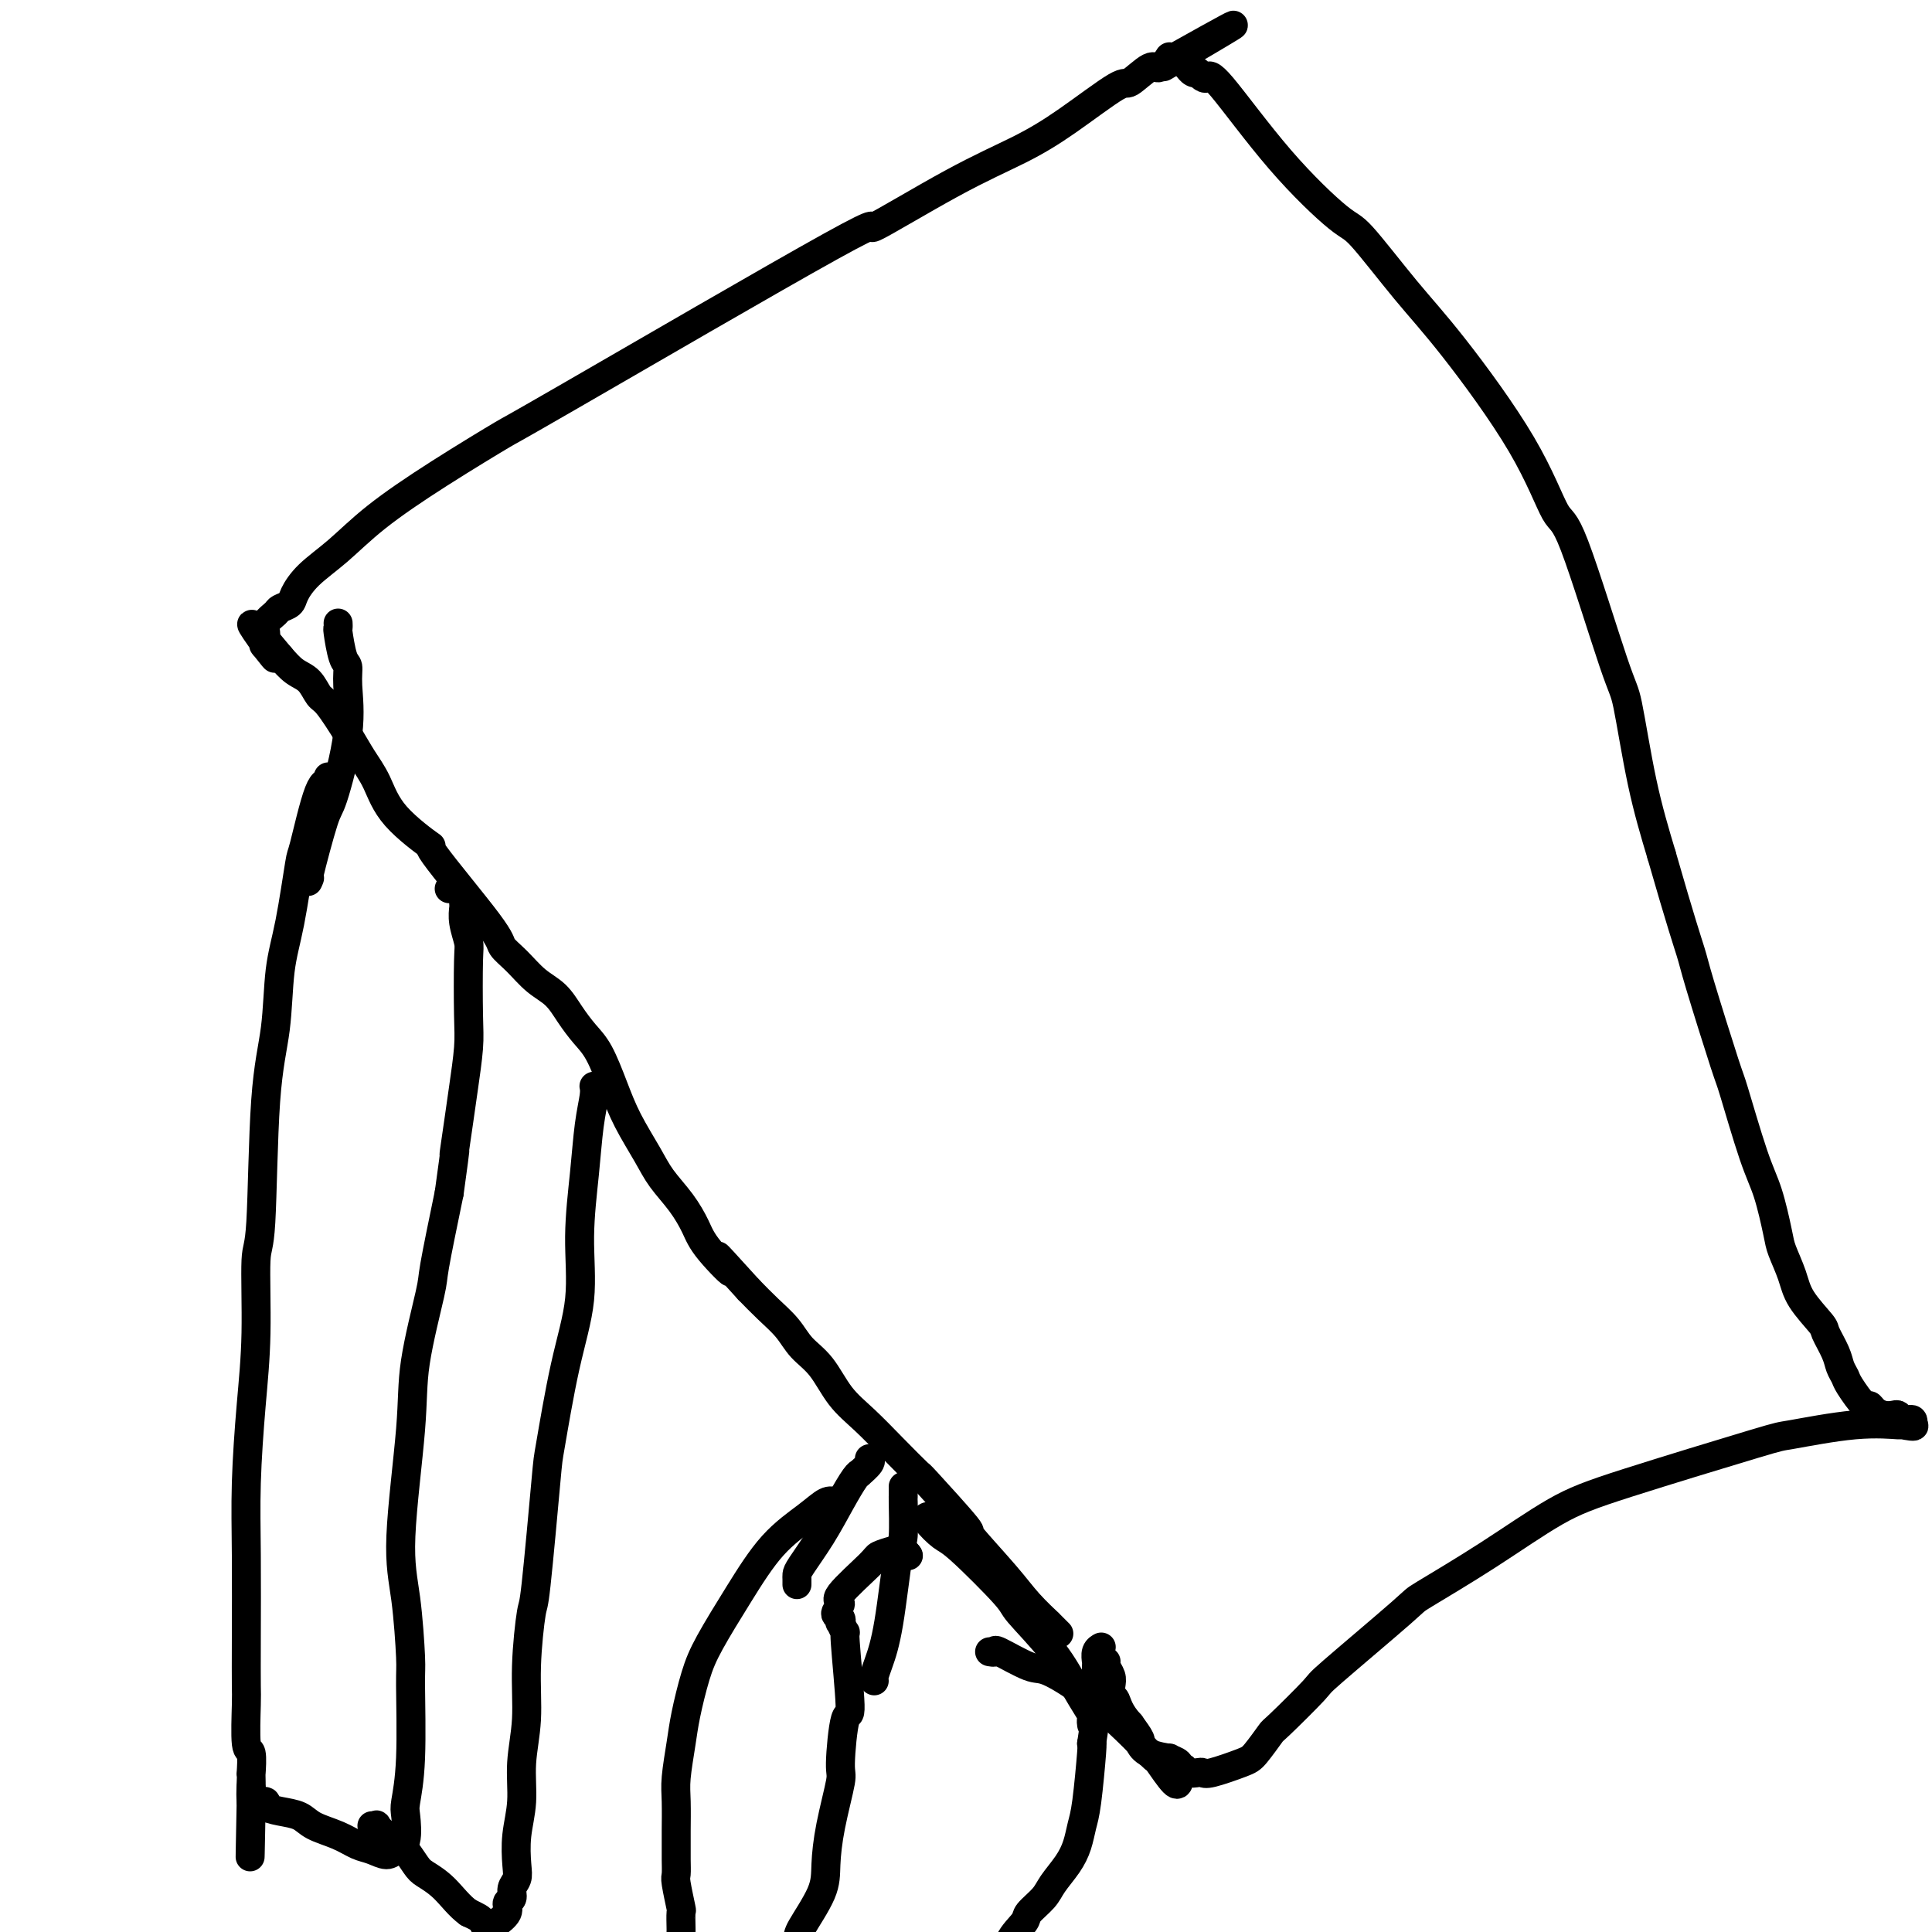
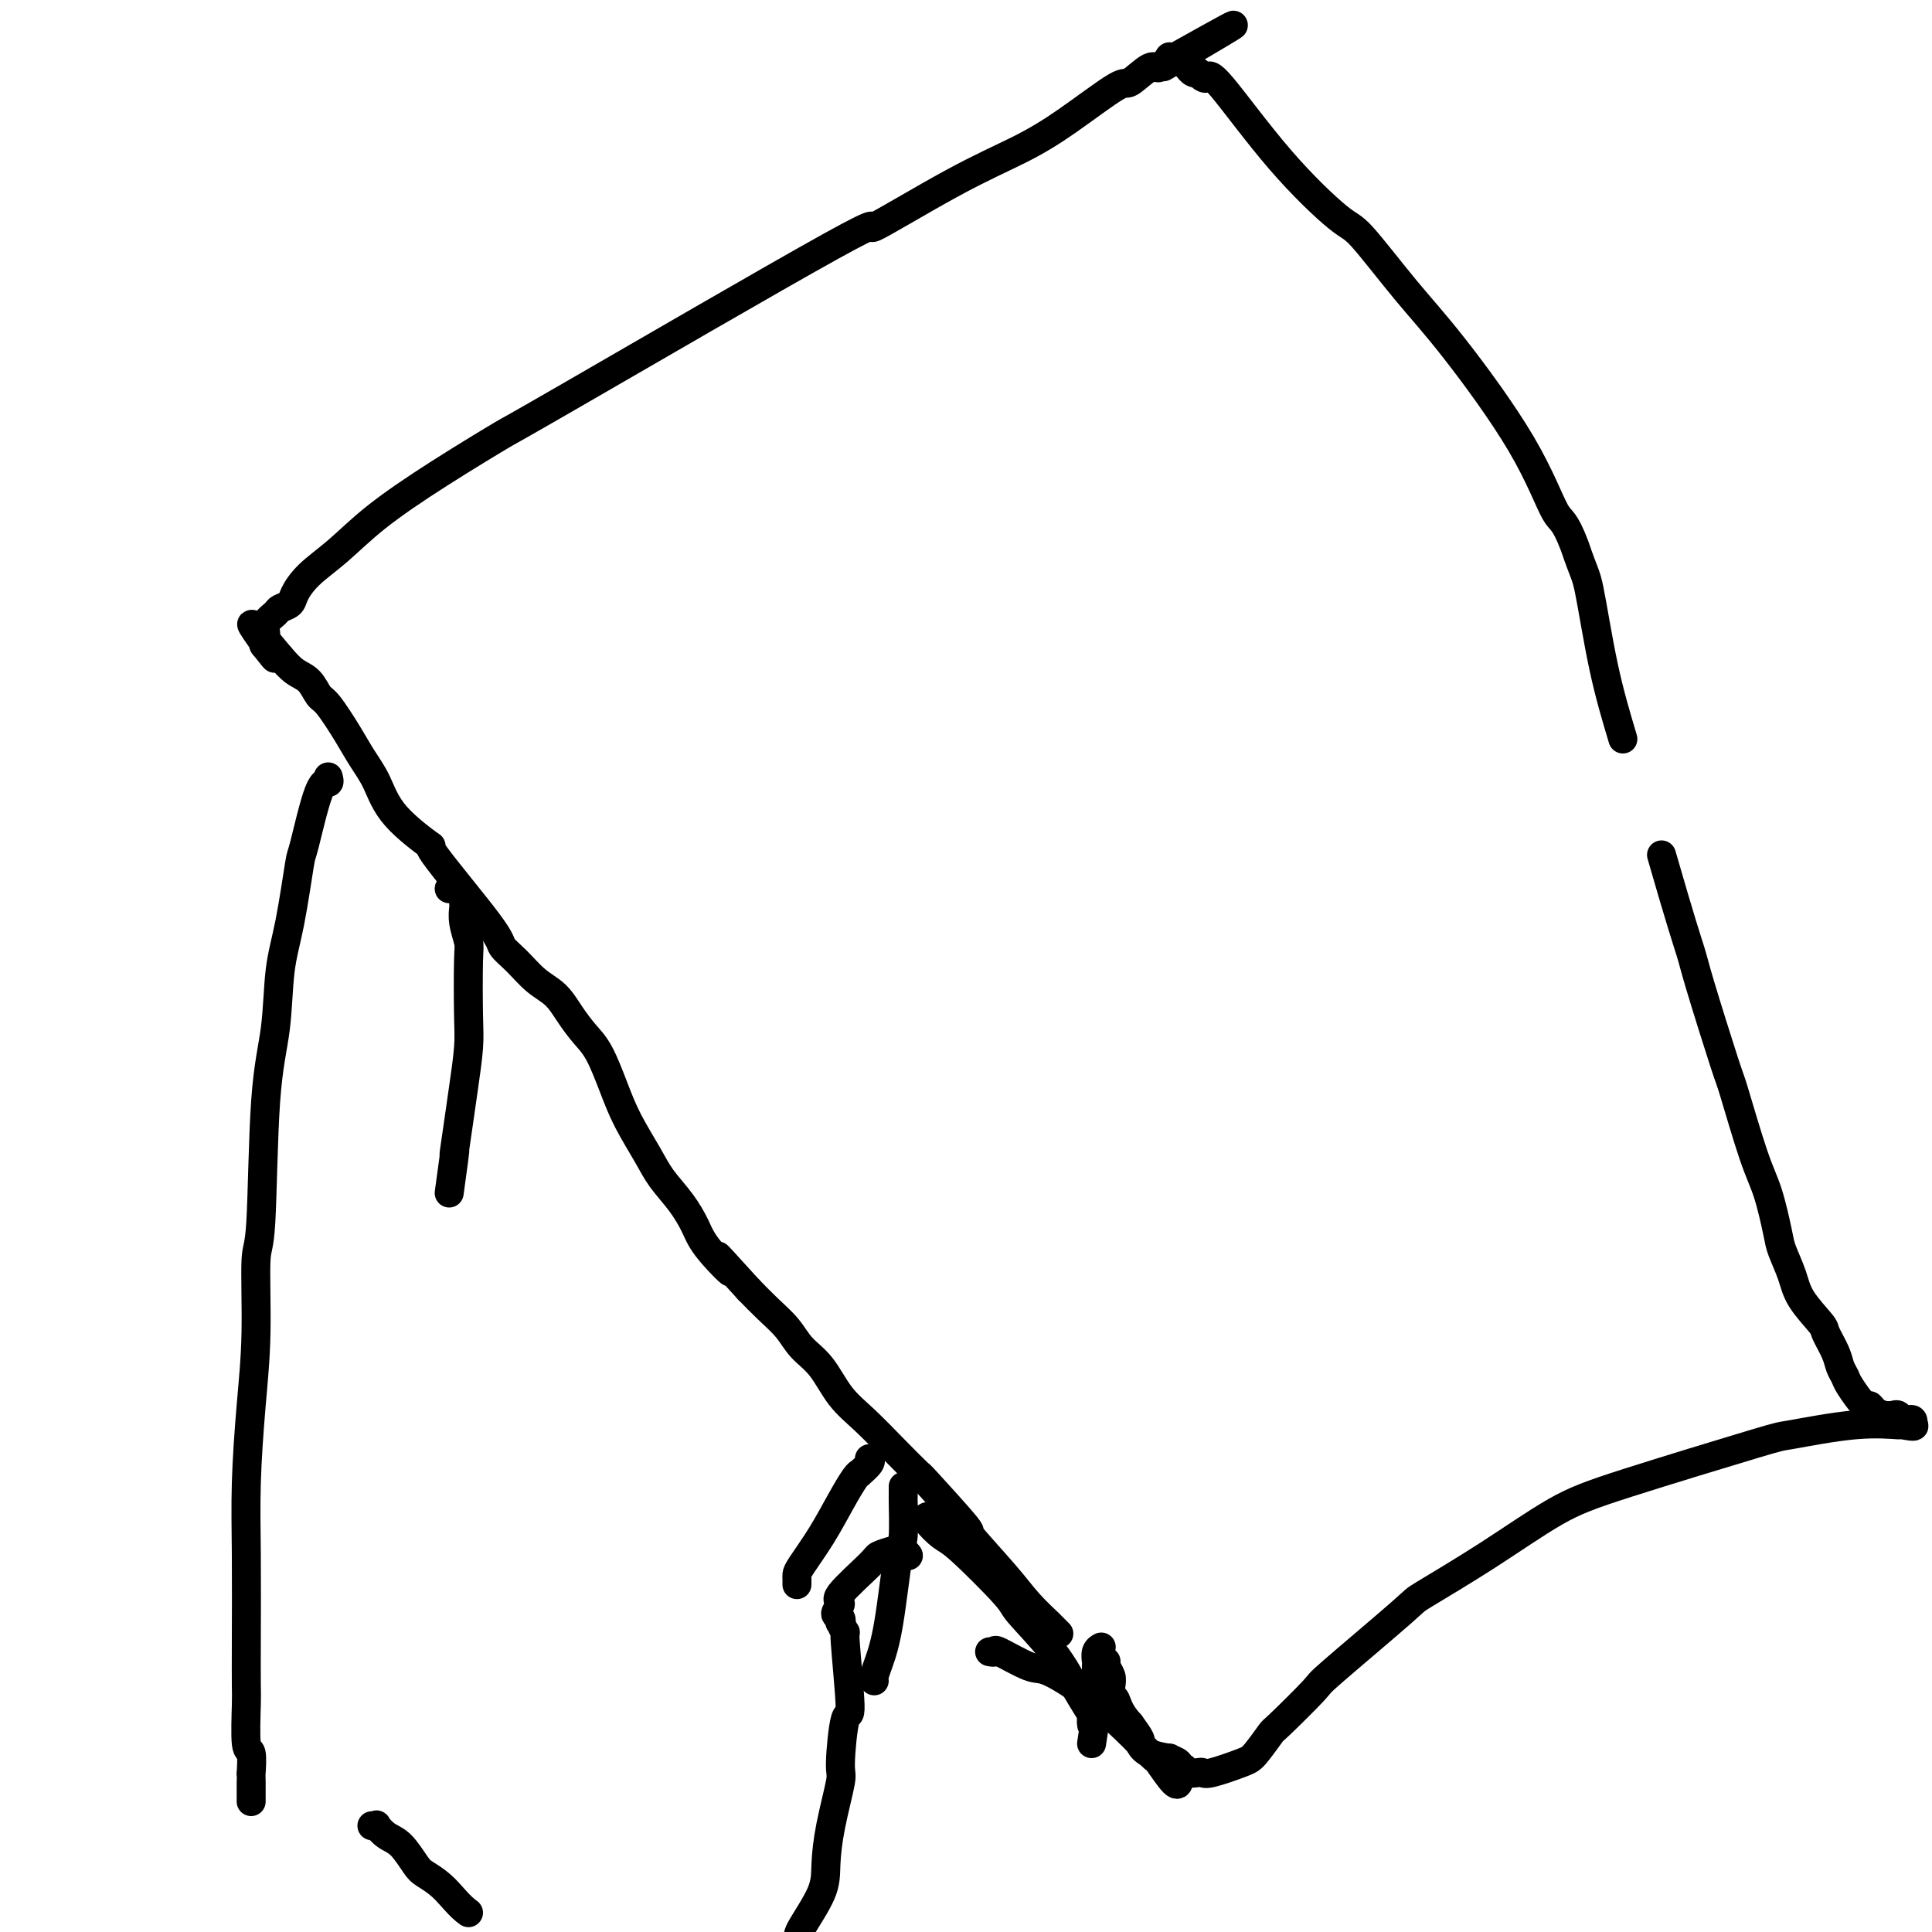
<svg xmlns="http://www.w3.org/2000/svg" viewBox="0 0 400 400" version="1.1">
  <g fill="none" stroke="#000000" stroke-width="6" stroke-linecap="round" stroke-linejoin="round">
    <path d="M219,338c0.001,0.001 0.003,0.003 0,0c-0.003,-0.003 -0.009,-0.009 0,0c0.009,0.009 0.034,0.034 0,0c-0.034,-0.034 -0.126,-0.125 0,0c0.126,0.125 0.471,0.468 0,0c-0.471,-0.468 -1.758,-1.746 -2,-2c-0.242,-0.254 0.559,0.515 0,0c-0.559,-0.515 -2.480,-2.315 -4,-4c-1.520,-1.685 -2.638,-3.257 -5,-6c-2.362,-2.743 -5.967,-6.658 -7,-8c-1.033,-1.342 0.507,-0.112 -1,-2c-1.507,-1.888 -6.062,-6.894 -8,-9c-1.938,-2.106 -1.259,-1.312 -2,-2c-0.741,-0.688 -2.901,-2.858 -5,-5c-2.099,-2.142 -4.136,-4.256 -6,-6c-1.864,-1.744 -3.555,-3.116 -5,-5c-1.445,-1.884 -2.644,-4.278 -4,-6c-1.356,-1.722 -2.869,-2.771 -4,-4c-1.131,-1.229 -1.882,-2.639 -3,-4c-1.118,-1.361 -2.605,-2.675 -4,-4c-1.395,-1.325 -2.697,-2.663 -4,-4" />
    <path d="M155,267c-10.604,-11.711 -5.113,-5.489 -4,-4c1.113,1.489 -2.151,-1.754 -4,-4c-1.849,-2.246 -2.284,-3.495 -3,-5c-0.716,-1.505 -1.714,-3.267 -3,-5c-1.286,-1.733 -2.861,-3.436 -4,-5c-1.139,-1.564 -1.841,-2.987 -3,-5c-1.159,-2.013 -2.775,-4.614 -4,-7c-1.225,-2.386 -2.060,-4.558 -3,-7c-0.940,-2.442 -1.987,-5.156 -3,-7c-1.013,-1.844 -1.993,-2.818 -3,-4c-1.007,-1.182 -2.043,-2.572 -3,-4c-0.957,-1.428 -1.836,-2.895 -3,-4c-1.164,-1.105 -2.613,-1.847 -4,-3c-1.387,-1.153 -2.712,-2.717 -4,-4c-1.288,-1.283 -2.540,-2.283 -3,-3c-0.460,-0.717 -0.128,-1.149 -3,-5c-2.872,-3.851 -8.947,-11.120 -11,-14c-2.053,-2.880 -0.085,-1.369 -1,-2c-0.915,-0.631 -4.714,-3.402 -7,-6c-2.286,-2.598 -3.060,-5.023 -4,-7c-0.940,-1.977 -2.047,-3.506 -3,-5c-0.953,-1.494 -1.753,-2.952 -3,-5c-1.247,-2.048 -2.942,-4.687 -4,-6c-1.058,-1.313 -1.479,-1.300 -2,-2c-0.521,-0.700 -1.140,-2.111 -2,-3c-0.860,-0.889 -1.960,-1.254 -3,-2c-1.040,-0.746 -2.020,-1.873 -3,-3" />
    <path d="M58,136c-10.602,-12.849 -4.108,-3.971 -2,-1c2.108,2.971 -0.169,0.034 -1,-1c-0.831,-1.034 -0.216,-0.165 0,0c0.216,0.165 0.032,-0.376 0,-1c-0.032,-0.624 0.090,-1.333 0,-2c-0.090,-0.667 -0.390,-1.294 0,-2c0.390,-0.706 1.470,-1.493 2,-2c0.530,-0.507 0.509,-0.734 1,-1c0.491,-0.266 1.493,-0.570 2,-1c0.507,-0.430 0.518,-0.985 1,-2c0.482,-1.015 1.435,-2.491 3,-4c1.565,-1.509 3.742,-3.051 6,-5c2.258,-1.949 4.596,-4.304 8,-7c3.404,-2.696 7.875,-5.733 13,-9c5.125,-3.267 10.903,-6.764 13,-8c2.097,-1.236 0.511,-0.213 14,-8c13.489,-7.787 42.052,-24.386 54,-31c11.948,-6.614 7.282,-3.245 9,-4c1.718,-0.755 9.819,-5.635 16,-9c6.181,-3.365 10.440,-5.215 14,-7c3.560,-1.785 6.420,-3.506 10,-6c3.580,-2.494 7.881,-5.762 10,-7c2.119,-1.238 2.056,-0.447 3,-1c0.944,-0.553 2.897,-2.449 4,-3c1.103,-0.551 1.358,0.244 2,0c0.642,-0.244 1.673,-1.527 2,-2c0.327,-0.473 -0.049,-0.135 0,0c0.049,0.135 0.525,0.068 1,0" />
-     <path d="M243,12c23.737,-13.304 7.078,-3.565 1,0c-6.078,3.565 -1.576,0.954 0,0c1.576,-0.954 0.226,-0.252 0,0c-0.226,0.252 0.670,0.052 1,0c0.330,-0.052 0.092,0.043 0,0c-0.092,-0.043 -0.040,-0.223 0,0c0.040,0.223 0.066,0.848 0,1c-0.066,0.152 -0.224,-0.169 0,0c0.224,0.169 0.830,0.829 1,1c0.170,0.171 -0.095,-0.147 0,0c0.095,0.147 0.550,0.759 1,1c0.450,0.241 0.893,0.113 1,0c0.107,-0.113 -0.123,-0.210 0,0c0.123,0.210 0.600,0.726 1,1c0.400,0.274 0.724,0.307 1,0c0.276,-0.307 0.504,-0.952 3,2c2.496,2.952 7.261,9.502 12,15c4.739,5.498 9.452,9.944 12,12c2.548,2.056 2.930,1.722 5,4c2.070,2.278 5.826,7.167 9,11c3.174,3.833 5.764,6.611 10,12c4.236,5.389 10.117,13.390 14,20c3.883,6.610 5.766,11.830 7,14c1.234,2.170 1.817,1.292 4,7c2.183,5.708 5.967,18.004 8,24c2.033,5.996 2.317,5.691 3,9c0.683,3.309 1.767,10.231 3,16c1.233,5.769 2.617,10.384 4,15" />
+     <path d="M243,12c23.737,-13.304 7.078,-3.565 1,0c-6.078,3.565 -1.576,0.954 0,0c1.576,-0.954 0.226,-0.252 0,0c-0.226,0.252 0.670,0.052 1,0c0.330,-0.052 0.092,0.043 0,0c-0.092,-0.043 -0.040,-0.223 0,0c0.040,0.223 0.066,0.848 0,1c-0.066,0.152 -0.224,-0.169 0,0c0.224,0.169 0.830,0.829 1,1c0.170,0.171 -0.095,-0.147 0,0c0.095,0.147 0.550,0.759 1,1c0.450,0.241 0.893,0.113 1,0c0.107,-0.113 -0.123,-0.210 0,0c0.123,0.210 0.600,0.726 1,1c0.400,0.274 0.724,0.307 1,0c0.276,-0.307 0.504,-0.952 3,2c2.496,2.952 7.261,9.502 12,15c4.739,5.498 9.452,9.944 12,12c2.548,2.056 2.930,1.722 5,4c2.070,2.278 5.826,7.167 9,11c3.174,3.833 5.764,6.611 10,12c4.236,5.389 10.117,13.390 14,20c3.883,6.610 5.766,11.830 7,14c1.234,2.170 1.817,1.292 4,7c2.033,5.996 2.317,5.691 3,9c0.683,3.309 1.767,10.231 3,16c1.233,5.769 2.617,10.384 4,15" />
    <path d="M344,177c4.099,14.253 5.345,17.886 6,20c0.655,2.114 0.717,2.707 2,7c1.283,4.293 3.787,12.284 5,16c1.213,3.716 1.136,3.157 2,6c0.864,2.843 2.669,9.088 4,13c1.331,3.912 2.189,5.489 3,8c0.811,2.511 1.577,5.955 2,8c0.423,2.045 0.504,2.692 1,4c0.496,1.308 1.408,3.277 2,5c0.592,1.723 0.865,3.199 2,5c1.135,1.801 3.131,3.925 4,5c0.869,1.075 0.612,1.100 1,2c0.388,0.900 1.421,2.673 2,4c0.579,1.327 0.705,2.207 1,3c0.295,0.793 0.761,1.497 1,2c0.239,0.503 0.252,0.804 1,2c0.748,1.196 2.232,3.287 3,4c0.768,0.713 0.822,0.046 1,0c0.178,-0.046 0.482,0.527 1,1c0.518,0.473 1.252,0.845 2,1c0.748,0.155 1.511,0.093 2,0c0.489,-0.093 0.706,-0.217 1,0c0.294,0.217 0.667,0.776 1,1c0.333,0.224 0.625,0.111 1,0c0.375,-0.111 0.832,-0.222 1,0c0.168,0.222 0.048,0.778 0,1c-0.048,0.222 -0.024,0.111 0,0" />
    <path d="M396,295c1.063,0.610 -1.280,0.136 -2,0c-0.720,-0.136 0.184,0.067 -1,0c-1.184,-0.067 -4.456,-0.402 -9,0c-4.544,0.402 -10.360,1.542 -13,2c-2.640,0.458 -2.103,0.236 -8,2c-5.897,1.764 -18.229,5.516 -26,8c-7.771,2.484 -10.980,3.700 -15,6c-4.020,2.300 -8.850,5.685 -14,9c-5.150,3.315 -10.620,6.560 -13,8c-2.380,1.440 -1.668,1.076 -5,4c-3.332,2.924 -10.706,9.137 -14,12c-3.294,2.863 -2.506,2.377 -4,4c-1.494,1.623 -5.268,5.357 -7,7c-1.732,1.643 -1.420,1.197 -2,2c-0.580,0.803 -2.052,2.856 -3,4c-0.948,1.144 -1.371,1.379 -3,2c-1.629,0.621 -4.463,1.626 -6,2c-1.537,0.374 -1.775,0.115 -2,0c-0.225,-0.115 -0.436,-0.086 -1,0c-0.564,0.086 -1.480,0.229 -2,0c-0.520,-0.229 -0.644,-0.831 -1,-1c-0.356,-0.169 -0.946,0.097 -1,0c-0.054,-0.097 0.426,-0.555 0,-1c-0.426,-0.445 -1.759,-0.877 -2,-1c-0.241,-0.123 0.609,0.064 0,0c-0.609,-0.064 -2.679,-0.378 -4,-1c-1.321,-0.622 -1.894,-1.552 -2,-2c-0.106,-0.448 0.255,-0.414 0,-1c-0.255,-0.586 -1.128,-1.793 -2,-3" />
    <path d="M234,357c-2.322,-2.490 -2.626,-4.215 -3,-5c-0.374,-0.785 -0.818,-0.631 -1,-1c-0.182,-0.369 -0.101,-1.262 0,-2c0.101,-0.738 0.223,-1.322 0,-2c-0.223,-0.678 -0.791,-1.452 -1,-2c-0.209,-0.548 -0.060,-0.871 0,-1c0.060,-0.129 0.030,-0.065 0,0" />
    <path d="M68,161c-0.038,-0.139 -0.075,-0.278 0,0c0.075,0.278 0.263,0.974 0,1c-0.263,0.026 -0.978,-0.617 -2,2c-1.022,2.617 -2.353,8.496 -3,11c-0.647,2.504 -0.611,1.635 -1,4c-0.389,2.365 -1.203,7.966 -2,12c-0.797,4.034 -1.576,6.502 -2,10c-0.424,3.498 -0.491,8.026 -1,12c-0.509,3.974 -1.460,7.394 -2,15c-0.540,7.606 -0.670,19.396 -1,25c-0.330,5.604 -0.859,5.021 -1,8c-0.141,2.979 0.106,9.521 0,15c-0.106,5.479 -0.564,9.895 -1,15c-0.436,5.105 -0.849,10.898 -1,16c-0.151,5.102 -0.042,9.512 0,15c0.042,5.488 0.015,12.055 0,17c-0.015,4.945 -0.018,8.269 0,10c0.018,1.731 0.057,1.870 0,4c-0.057,2.130 -0.212,6.250 0,8c0.212,1.750 0.789,1.128 1,2c0.211,0.872 0.057,3.238 0,4c-0.057,0.762 -0.015,-0.080 0,0c0.015,0.080 0.004,1.082 0,2c-0.004,0.918 -0.001,1.751 0,2c0.001,0.249 0.000,-0.087 0,0c-0.000,0.087 -0.000,0.596 0,1c0.000,0.404 0.000,0.702 0,1" />
-     <path d="M52,373c-0.448,22.432 -0.067,6.010 0,0c0.067,-6.010 -0.180,-1.610 0,0c0.180,1.610 0.789,0.431 1,0c0.211,-0.431 0.026,-0.112 0,0c-0.026,0.112 0.106,0.019 0,0c-0.106,-0.019 -0.450,0.035 0,0c0.450,-0.035 1.693,-0.161 2,0c0.307,0.161 -0.323,0.609 0,1c0.323,0.391 1.598,0.724 3,1c1.402,0.276 2.931,0.493 4,1c1.069,0.507 1.680,1.303 3,2c1.320,0.697 3.350,1.294 5,2c1.650,0.706 2.919,1.521 4,2c1.081,0.479 1.975,0.623 3,1c1.025,0.377 2.183,0.989 3,1c0.817,0.011 1.295,-0.577 2,-1c0.705,-0.423 1.639,-0.681 2,-2c0.361,-1.319 0.150,-3.700 0,-5c-0.150,-1.300 -0.239,-1.520 0,-3c0.239,-1.480 0.804,-4.219 1,-9c0.196,-4.781 0.021,-11.605 0,-15c-0.021,-3.395 0.111,-3.361 0,-6c-0.111,-2.639 -0.464,-7.951 -1,-12c-0.536,-4.049 -1.256,-6.836 -1,-13c0.256,-6.164 1.489,-15.704 2,-22c0.511,-6.296 0.302,-9.347 1,-14c0.698,-4.653 2.303,-10.906 3,-14c0.697,-3.094 0.485,-3.027 1,-6c0.515,-2.973 1.758,-8.987 3,-15" />
    <path d="M93,247c1.725,-12.455 1.037,-8.092 1,-8c-0.037,0.092 0.578,-4.087 1,-7c0.422,-2.913 0.650,-4.561 1,-7c0.350,-2.439 0.822,-5.671 1,-8c0.178,-2.329 0.062,-3.756 0,-7c-0.062,-3.244 -0.069,-8.307 0,-11c0.069,-2.693 0.214,-3.017 0,-4c-0.214,-0.983 -0.789,-2.627 -1,-4c-0.211,-1.373 -0.060,-2.477 0,-3c0.060,-0.523 0.027,-0.466 0,-1c-0.027,-0.534 -0.050,-1.660 0,-2c0.050,-0.340 0.171,0.105 0,0c-0.171,-0.105 -0.633,-0.760 -1,-1c-0.367,-0.240 -0.637,-0.065 -1,0c-0.363,0.065 -0.818,0.018 -1,0c-0.182,-0.018 -0.091,-0.009 0,0" />
-     <path d="M64,182c0.081,-0.203 0.163,-0.406 0,0c-0.163,0.406 -0.569,1.421 0,-1c0.569,-2.421 2.115,-8.277 3,-11c0.885,-2.723 1.110,-2.312 2,-5c0.890,-2.688 2.445,-8.476 3,-13c0.555,-4.524 0.110,-7.786 0,-10c-0.110,-2.214 0.114,-3.382 0,-4c-0.114,-0.618 -0.566,-0.688 -1,-2c-0.434,-1.312 -0.848,-3.867 -1,-5c-0.152,-1.133 -0.041,-0.843 0,-1c0.041,-0.157 0.012,-0.759 0,-1c-0.012,-0.241 -0.006,-0.120 0,0" />
    <path d="M188,322c0.000,0.000 0.000,0.000 0,0c0.000,0.000 0.000,0.000 0,0c0.000,0.000 0.000,0.000 0,0c0.000,0.000 0.000,0.000 0,0c0.000,0.000 0.000,0.000 0,0c0.000,0.000 0.000,0.000 0,0c0.000,0.000 0.000,0.000 0,0c0.000,0.000 0.000,-0.000 0,0c0.000,0.000 0.000,0.000 0,0c0.000,0.000 -0.000,0.000 0,0c0.000,0.000 0.000,0.000 0,0c0.000,0.000 0.000,0.000 0,0c0.000,0.000 0.000,0.000 0,0c0.000,0.000 0.000,0.000 0,0c0.000,0.000 0.000,-0.000 0,0c0.000,0.000 -0.000,-0.000 0,0c0.000,0.000 0.000,-0.000 0,0c-0.000,0.000 0.000,0.000 0,0" />
    <path d="M188,322c-0.011,-0.015 -0.038,-0.053 0,0c0.038,0.053 0.142,0.198 0,0c-0.142,-0.198 -0.530,-0.740 -1,-1c-0.470,-0.260 -1.021,-0.240 -2,0c-0.979,0.240 -2.386,0.698 -3,1c-0.614,0.302 -0.434,0.448 -2,2c-1.566,1.552 -4.878,4.511 -6,6c-1.122,1.489 -0.053,1.507 0,2c0.053,0.493 -0.910,1.462 -1,2c-0.090,0.538 0.693,0.647 1,1c0.307,0.353 0.139,0.952 0,1c-0.139,0.048 -0.250,-0.455 0,0c0.250,0.455 0.861,1.866 1,2c0.139,0.134 -0.196,-1.011 0,2c0.196,3.011 0.922,10.179 1,13c0.078,2.821 -0.491,1.296 -1,3c-0.509,1.704 -0.959,6.637 -1,9c-0.041,2.363 0.328,2.157 0,4c-0.328,1.843 -1.354,5.737 -2,9c-0.646,3.263 -0.911,5.896 -1,8c-0.089,2.104 -0.003,3.680 -1,6c-0.997,2.320 -3.079,5.385 -4,7c-0.921,1.615 -0.681,1.781 -1,3c-0.319,1.219 -1.196,3.492 -2,5c-0.804,1.508 -1.535,2.249 -2,3c-0.465,0.751 -0.664,1.510 -1,2c-0.336,0.490 -0.810,0.711 -1,1c-0.190,0.289 -0.095,0.644 0,1" />
-     <path d="M159,414c-1.695,3.629 -0.434,1.701 0,1c0.434,-0.701 0.040,-0.175 0,0c-0.040,0.175 0.276,-0.002 1,0c0.724,0.002 1.858,0.182 3,0c1.142,-0.182 2.293,-0.724 4,-1c1.707,-0.276 3.972,-0.284 6,0c2.028,0.284 3.820,0.859 6,1c2.180,0.141 4.748,-0.152 7,0c2.252,0.152 4.190,0.748 6,1c1.810,0.252 3.494,0.159 5,0c1.506,-0.159 2.834,-0.385 4,-1c1.166,-0.615 2.169,-1.618 3,-2c0.831,-0.382 1.490,-0.143 2,0c0.510,0.143 0.872,0.189 1,0c0.128,-0.189 0.021,-0.612 0,-1c-0.021,-0.388 0.044,-0.741 0,-1c-0.044,-0.259 -0.197,-0.425 0,-1c0.197,-0.575 0.742,-1.561 1,-3c0.258,-1.439 0.228,-3.332 1,-5c0.772,-1.668 2.346,-3.110 3,-4c0.654,-0.890 0.388,-1.227 1,-2c0.612,-0.773 2.100,-1.981 3,-3c0.900,-1.019 1.211,-1.848 2,-3c0.789,-1.152 2.058,-2.628 3,-4c0.942,-1.372 1.559,-2.641 2,-4c0.441,-1.359 0.706,-2.808 1,-4c0.294,-1.192 0.618,-2.129 1,-5c0.382,-2.871 0.824,-7.678 1,-10c0.176,-2.322 0.088,-2.161 0,-2" />
    <path d="M226,361c0.691,-4.678 0.917,-5.873 1,-7c0.083,-1.127 0.023,-2.185 0,-3c-0.023,-0.815 -0.007,-1.388 0,-2c0.007,-0.612 0.006,-1.264 0,-2c-0.006,-0.736 -0.015,-1.556 0,-2c0.015,-0.444 0.056,-0.511 0,-1c-0.056,-0.489 -0.207,-1.401 0,-2c0.207,-0.599 0.774,-0.885 1,-1c0.226,-0.115 0.113,-0.057 0,0" />
    <path d="M181,348c-0.067,-0.217 -0.133,-0.433 0,-1c0.133,-0.567 0.466,-1.484 1,-3c0.534,-1.516 1.267,-3.630 2,-8c0.733,-4.370 1.464,-10.996 2,-14c0.536,-3.004 0.876,-2.385 1,-4c0.124,-1.615 0.033,-5.464 0,-7c-0.033,-1.536 -0.009,-0.760 0,-1c0.009,-0.240 0.003,-1.497 0,-2c-0.003,-0.503 -0.001,-0.251 0,0" />
-     <path d="M173,311c-0.559,-0.220 -1.119,-0.440 -2,0c-0.881,0.440 -2.084,1.542 -4,3c-1.916,1.458 -4.545,3.274 -7,6c-2.455,2.726 -4.738,6.361 -7,10c-2.262,3.639 -4.505,7.281 -6,10c-1.495,2.719 -2.243,4.514 -3,7c-0.757,2.486 -1.523,5.663 -2,8c-0.477,2.337 -0.664,3.833 -1,6c-0.336,2.167 -0.822,5.006 -1,7c-0.178,1.994 -0.047,3.144 0,5c0.047,1.856 0.012,4.419 0,6c-0.012,1.581 0.001,2.179 0,3c-0.001,0.821 -0.014,1.863 0,3c0.014,1.137 0.056,2.368 0,3c-0.056,0.632 -0.211,0.665 0,2c0.211,1.335 0.789,3.973 1,5c0.211,1.027 0.057,0.442 0,1c-0.057,0.558 -0.016,2.258 0,3c0.016,0.742 0.007,0.524 0,1c-0.007,0.476 -0.012,1.644 0,2c0.012,0.356 0.042,-0.102 0,0c-0.042,0.102 -0.155,0.762 0,1c0.155,0.238 0.578,0.053 1,0c0.422,-0.053 0.844,0.024 1,0c0.156,-0.024 0.044,-0.150 0,0c-0.044,0.150 -0.022,0.575 0,1" />
    <path d="M143,404c0.773,5.699 1.204,1.946 2,1c0.796,-0.946 1.956,0.913 3,2c1.044,1.087 1.970,1.401 3,2c1.030,0.599 2.163,1.484 3,2c0.837,0.516 1.379,0.664 2,1c0.621,0.336 1.321,0.861 2,1c0.679,0.139 1.336,-0.106 2,0c0.664,0.106 1.334,0.564 2,1c0.666,0.436 1.326,0.849 2,1c0.674,0.151 1.361,0.039 2,0c0.639,-0.039 1.229,-0.007 2,0c0.771,0.007 1.723,-0.012 2,0c0.277,0.012 -0.122,0.055 0,0c0.122,-0.055 0.764,-0.207 1,0c0.236,0.207 0.068,0.773 0,1c-0.068,0.227 -0.034,0.113 0,0" />
    <path d="M165,328c0.000,-0.024 0.001,-0.048 0,0c-0.001,0.048 -0.002,0.168 0,0c0.002,-0.168 0.009,-0.623 0,-1c-0.009,-0.377 -0.035,-0.675 0,-1c0.035,-0.325 0.129,-0.676 1,-2c0.871,-1.324 2.519,-3.621 4,-6c1.481,-2.379 2.797,-4.840 4,-7c1.203,-2.160 2.294,-4.018 3,-5c0.706,-0.982 1.026,-1.086 1,-1c-0.026,0.086 -0.399,0.363 0,0c0.399,-0.363 1.569,-1.367 2,-2c0.431,-0.633 0.123,-0.895 0,-1c-0.123,-0.105 -0.062,-0.052 0,0" />
    <path d="M205,342c0.034,0.006 0.068,0.013 0,0c-0.068,-0.013 -0.237,-0.045 0,0c0.237,0.045 0.881,0.168 1,0c0.119,-0.168 -0.288,-0.627 1,0c1.288,0.627 4.269,2.341 6,3c1.731,0.659 2.212,0.265 4,1c1.788,0.735 4.883,2.599 8,5c3.117,2.401 6.257,5.338 8,7c1.743,1.662 2.089,2.049 3,3c0.911,0.951 2.388,2.465 3,3c0.612,0.535 0.360,0.092 1,1c0.640,0.908 2.172,3.168 3,4c0.828,0.832 0.951,0.238 1,0c0.049,-0.238 0.025,-0.119 0,0" />
    <path d="M226,357c0.017,0.111 0.035,0.221 0,0c-0.035,-0.221 -0.122,-0.774 0,-1c0.122,-0.226 0.454,-0.126 0,-1c-0.454,-0.874 -1.693,-2.721 -3,-5c-1.307,-2.279 -2.680,-4.990 -5,-8c-2.320,-3.010 -5.585,-6.319 -7,-8c-1.415,-1.681 -0.978,-1.732 -3,-4c-2.022,-2.268 -6.503,-6.751 -9,-9c-2.497,-2.249 -3.009,-2.263 -4,-3c-0.991,-0.737 -2.459,-2.199 -3,-3c-0.541,-0.801 -0.155,-0.943 0,-1c0.155,-0.057 0.077,-0.028 0,0" />
-     <path d="M123,225c-0.025,-0.103 -0.049,-0.207 0,0c0.049,0.207 0.173,0.724 0,2c-0.173,1.276 -0.643,3.310 -1,6c-0.357,2.690 -0.600,6.035 -1,10c-0.400,3.965 -0.957,8.550 -1,13c-0.043,4.450 0.426,8.767 0,13c-0.426,4.233 -1.749,8.383 -3,14c-1.251,5.617 -2.430,12.700 -3,16c-0.570,3.300 -0.530,2.816 -1,8c-0.470,5.184 -1.451,16.036 -2,21c-0.549,4.964 -0.668,4.041 -1,6c-0.332,1.959 -0.877,6.801 -1,11c-0.123,4.199 0.177,7.754 0,11c-0.177,3.246 -0.831,6.182 -1,9c-0.169,2.818 0.147,5.517 0,8c-0.147,2.483 -0.756,4.749 -1,7c-0.244,2.251 -0.122,4.486 0,6c0.122,1.514 0.245,2.306 0,3c-0.245,0.694 -0.858,1.290 -1,2c-0.142,0.710 0.188,1.534 0,2c-0.188,0.466 -0.894,0.574 -1,1c-0.106,0.426 0.389,1.169 0,2c-0.389,0.831 -1.662,1.750 -2,2c-0.338,0.250 0.257,-0.171 0,0c-0.257,0.171 -1.368,0.932 -2,1c-0.632,0.068 -0.786,-0.559 -1,-1c-0.214,-0.441 -0.490,-0.698 -1,-1c-0.510,-0.302 -1.255,-0.651 -2,-1" />
    <path d="M97,396c-1.840,-1.277 -3.441,-3.468 -5,-5c-1.559,-1.532 -3.077,-2.404 -4,-3c-0.923,-0.596 -1.252,-0.916 -2,-2c-0.748,-1.084 -1.917,-2.931 -3,-4c-1.083,-1.069 -2.080,-1.358 -3,-2c-0.920,-0.642 -1.762,-1.636 -2,-2c-0.238,-0.364 0.128,-0.098 0,0c-0.128,0.098 -0.751,0.028 -1,0c-0.249,-0.028 -0.125,-0.014 0,0" />
  </g>
</svg>